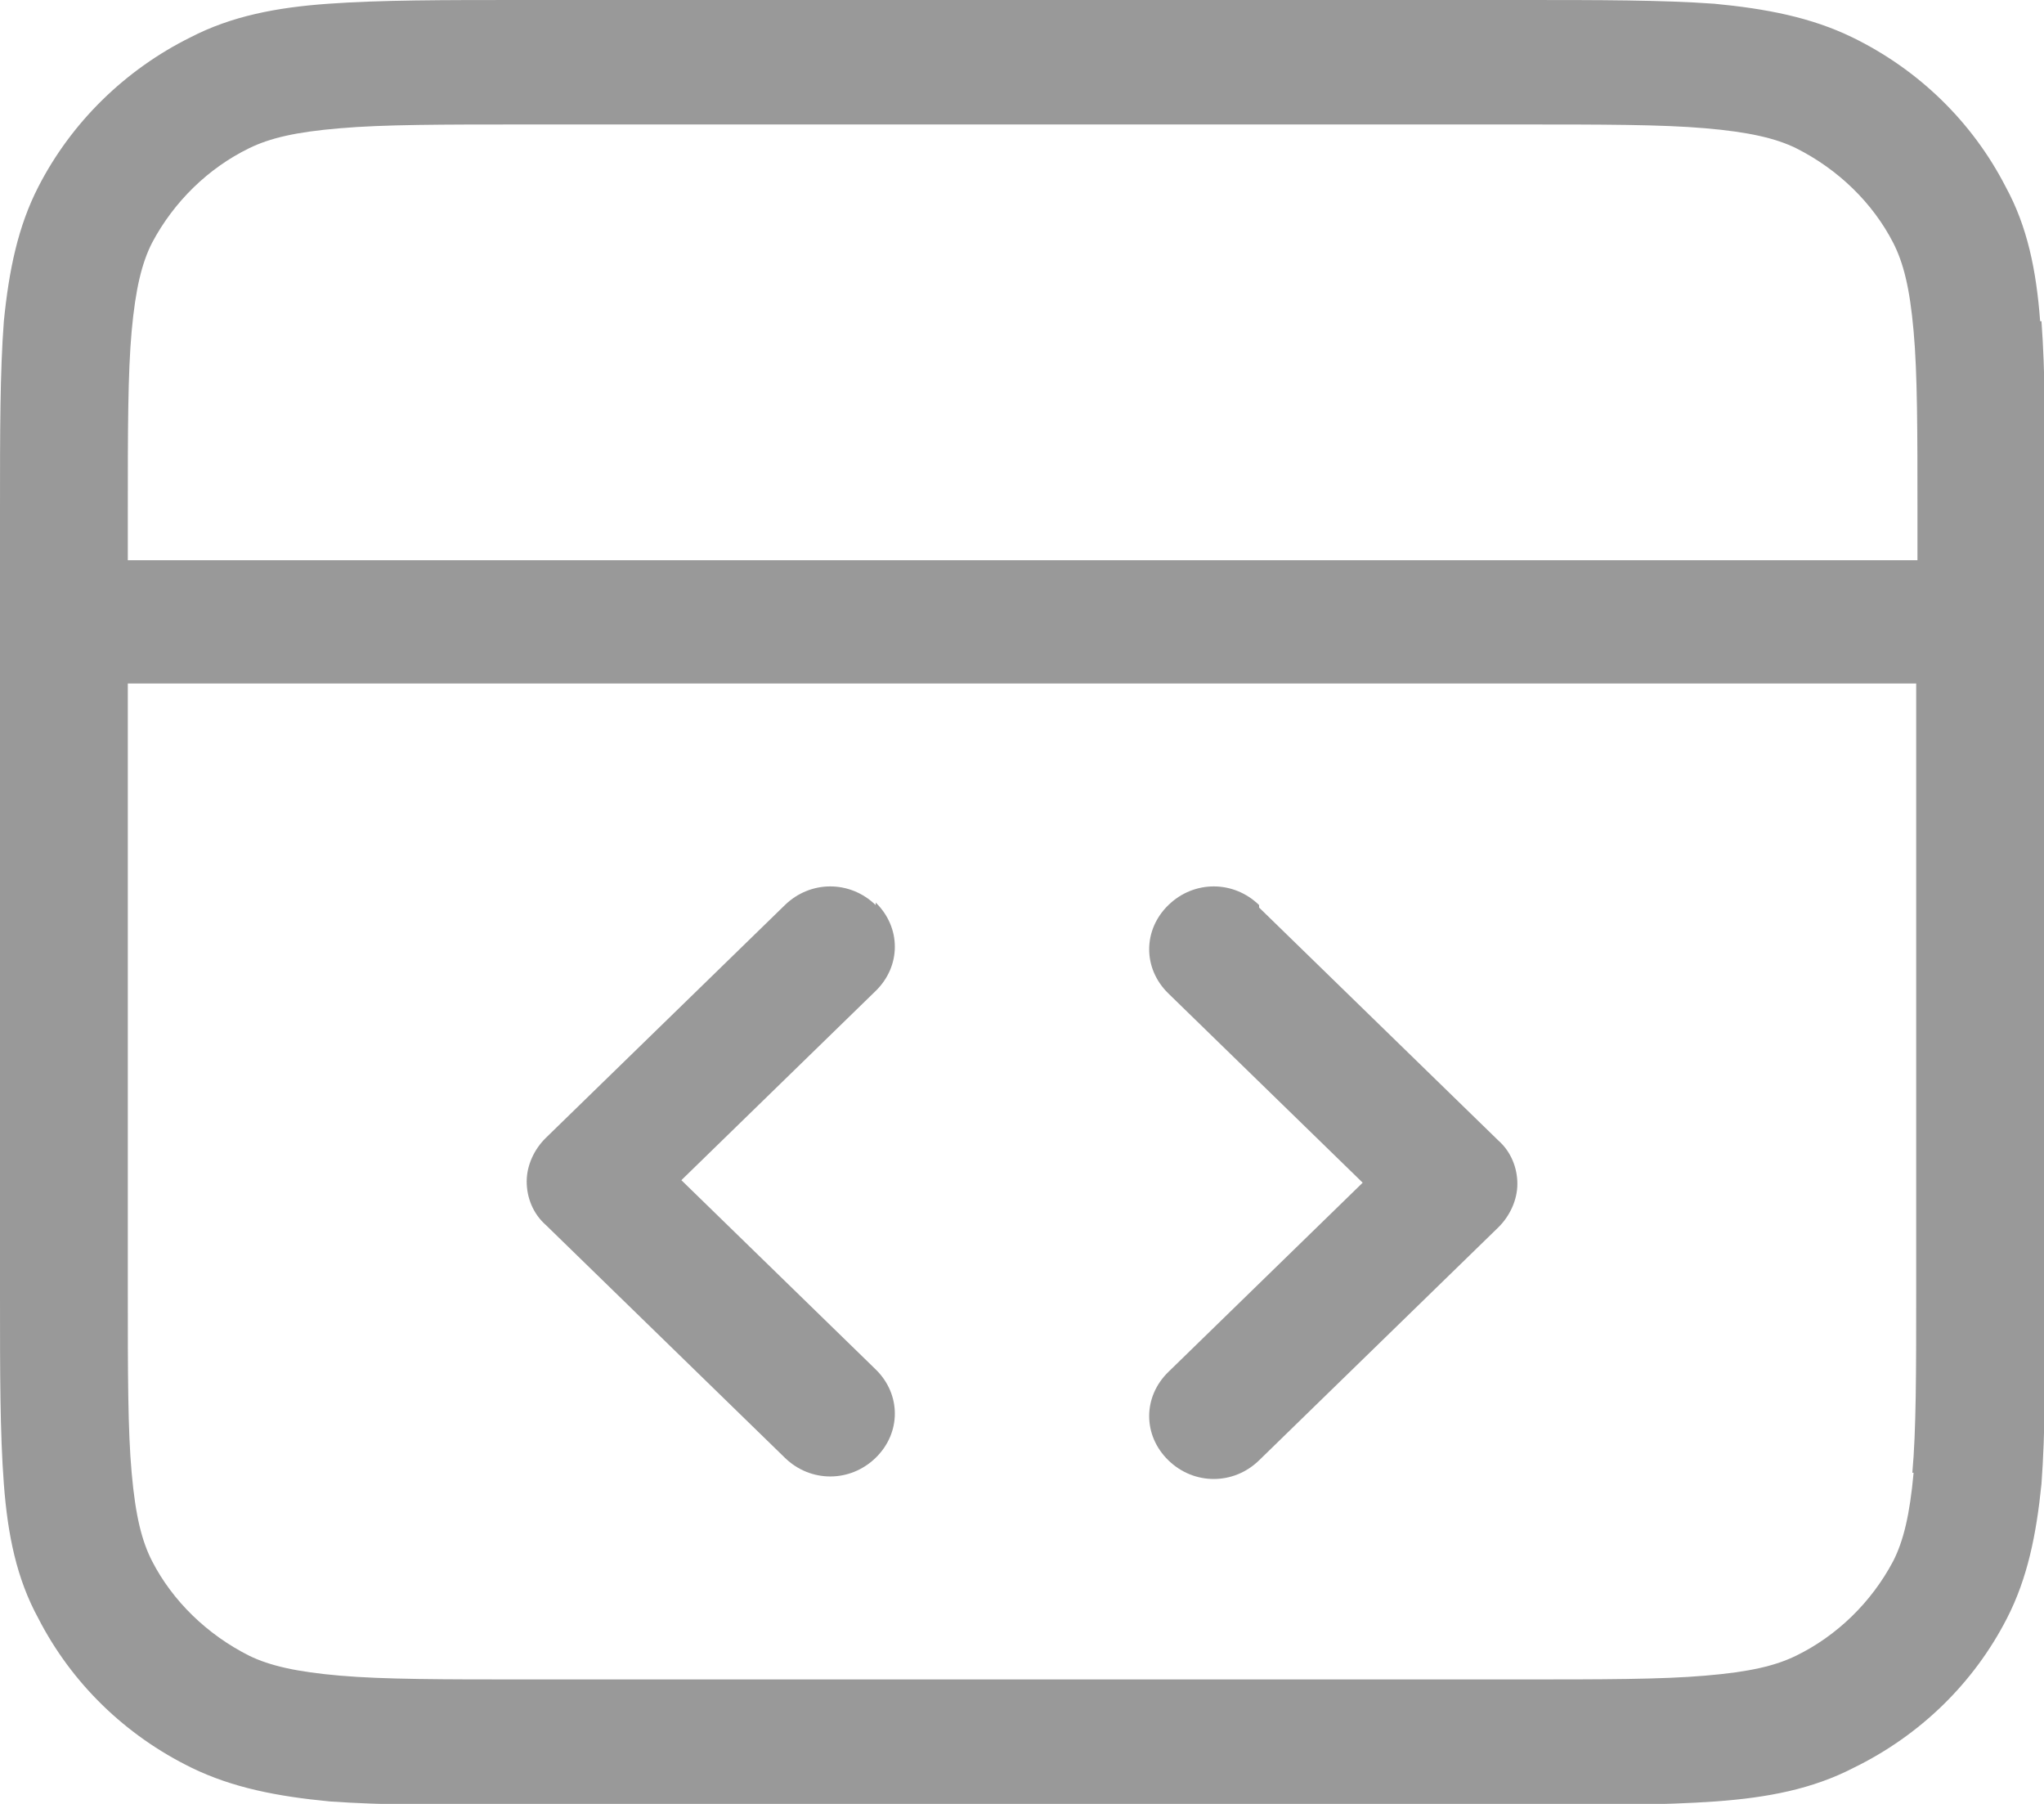
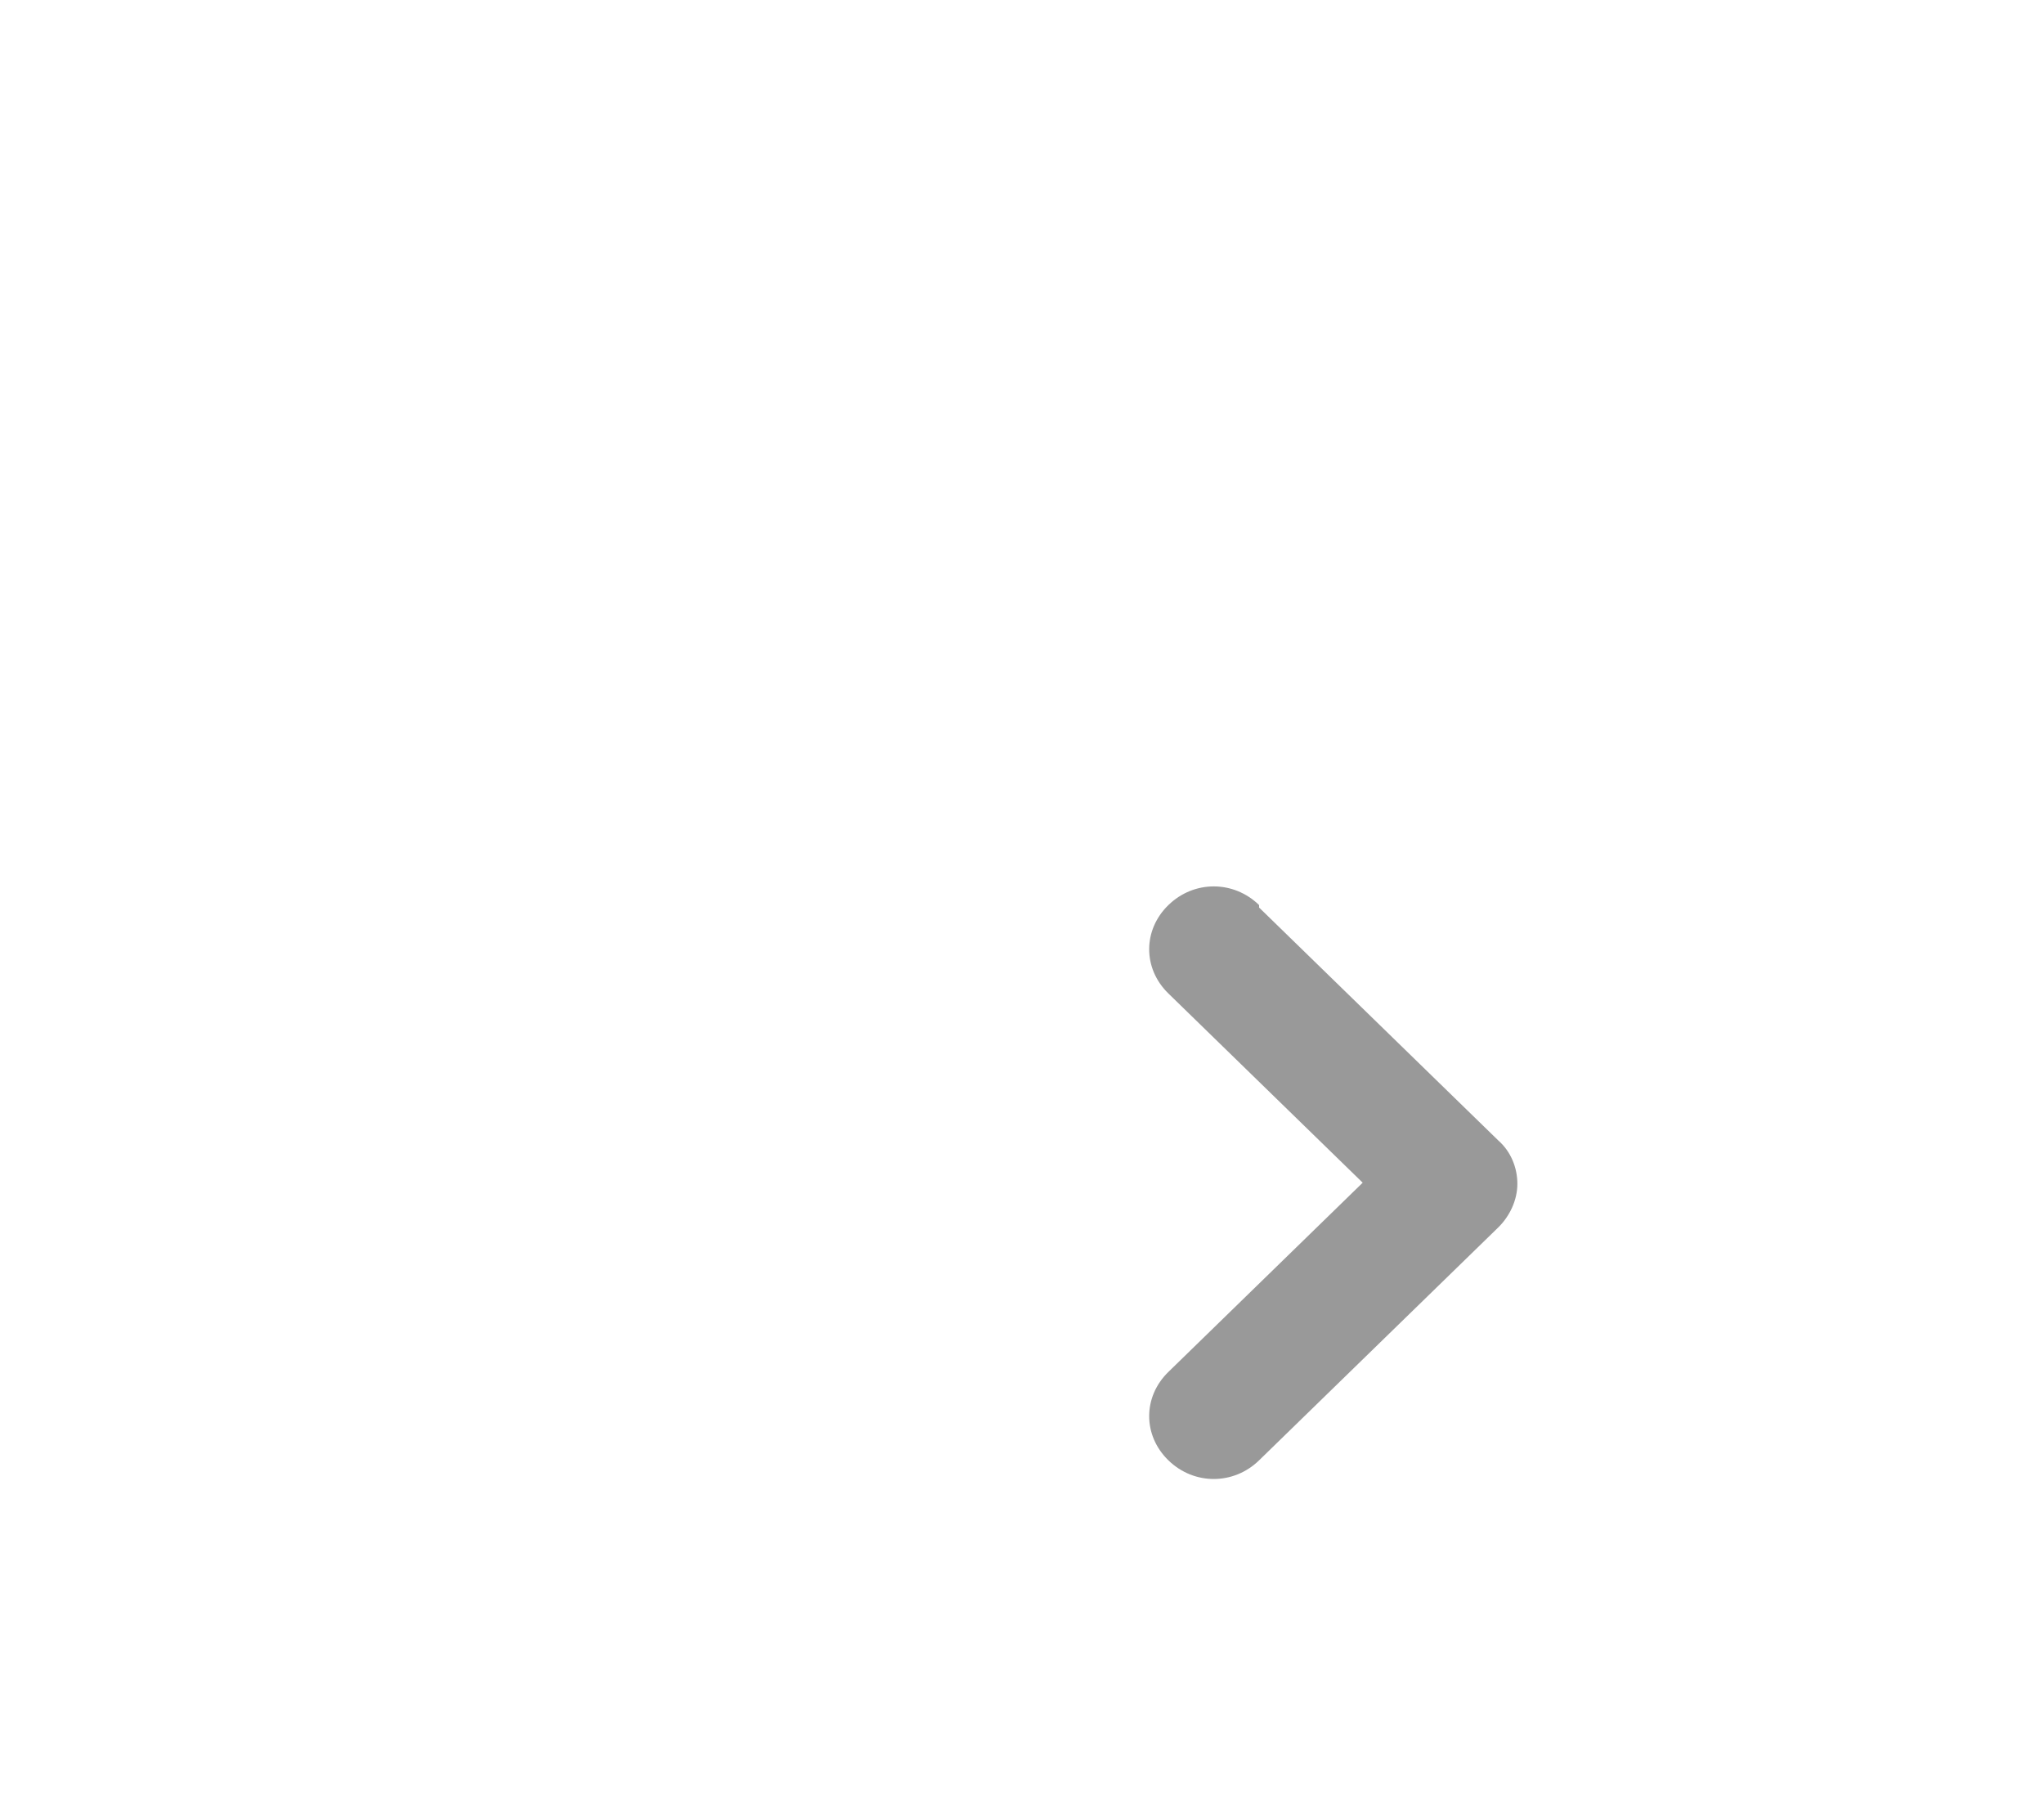
<svg xmlns="http://www.w3.org/2000/svg" width="34" height="30" viewBox="0 0 34 30" fill="none">
  <g clip-path="url(#clip0_87_29)">
-     <path d="M14.566 15.052C14.14 14.638 13.481 14.638 13.056 15.052L9.08 18.923C8.888 19.11 8.761 19.379 8.761 19.648C8.761 19.917 8.867 20.186 9.08 20.373L13.056 24.244C13.481 24.658 14.14 24.658 14.566 24.244C14.991 23.83 14.991 23.188 14.566 22.774L11.334 19.627L14.566 16.48C14.991 16.066 14.991 15.424 14.566 15.01V15.052Z" fill="#999999" />
    <path d="M20.944 15.052C20.519 14.638 19.86 14.638 19.435 15.052C19.009 15.466 19.009 16.108 19.435 16.522L22.667 19.669L19.435 22.816C19.009 23.23 19.009 23.872 19.435 24.286C19.86 24.7 20.519 24.7 20.944 24.286L24.921 20.414C25.112 20.228 25.24 19.959 25.24 19.689C25.24 19.42 25.133 19.151 24.921 18.965L20.944 15.093V15.052Z" fill="#999999" />
-     <path d="M33.936 5.342C33.872 4.493 33.724 3.768 33.362 3.106C32.809 2.029 31.916 1.159 30.811 0.621C30.13 0.29 29.386 0.145 28.514 0.062C27.642 0 26.622 0 25.282 0H8.697C7.357 0 6.336 0 5.465 0.062C4.593 0.124 3.849 0.269 3.168 0.621C2.084 1.159 1.191 2.029 0.638 3.106C0.298 3.768 0.149 4.493 0.064 5.342C0 6.19 0 7.184 0 8.489V21.532C0 22.836 0 23.83 0.064 24.679C0.128 25.528 0.276 26.253 0.638 26.915C1.191 27.992 2.084 28.861 3.189 29.4C3.87 29.731 4.614 29.876 5.486 29.959C6.358 30.021 7.378 30.021 8.718 30.021H25.303C26.643 30.021 27.663 30.021 28.535 29.959C29.407 29.896 30.151 29.752 30.832 29.4C31.938 28.861 32.831 27.992 33.383 26.915C33.724 26.253 33.872 25.528 33.958 24.679C34.021 23.83 34.021 22.836 34.021 21.532V8.489C34.021 7.184 34.021 6.19 33.958 5.342H33.936ZM2.19 5.507C2.254 4.803 2.36 4.369 2.53 4.037C2.892 3.354 3.466 2.795 4.146 2.464C4.487 2.298 4.912 2.195 5.656 2.133C6.379 2.07 7.378 2.07 8.718 2.07H25.303C26.643 2.07 27.642 2.07 28.365 2.133C29.088 2.195 29.535 2.298 29.875 2.464C30.577 2.816 31.151 3.375 31.491 4.037C31.661 4.369 31.767 4.783 31.831 5.507C31.895 6.211 31.895 7.184 31.895 8.489V9.317H2.126V8.489C2.126 7.184 2.126 6.211 2.19 5.507ZM31.831 24.493C31.767 25.197 31.661 25.631 31.491 25.963C31.13 26.646 30.555 27.205 29.875 27.536C29.535 27.702 29.109 27.805 28.365 27.867C27.642 27.93 26.643 27.93 25.303 27.93H8.718C7.378 27.93 6.379 27.93 5.656 27.867C4.933 27.805 4.487 27.702 4.146 27.536C3.445 27.184 2.871 26.625 2.53 25.963C2.36 25.631 2.254 25.217 2.19 24.493C2.126 23.789 2.126 22.816 2.126 21.511V11.367H31.874V21.511C31.874 22.816 31.874 23.789 31.81 24.493H31.831Z" fill="#999999" />
  </g>
  <defs>
    <clipPath id="clip0_87_29">
      <rect width="34" height="30" fill="white" />
    </clipPath>
  </defs>
</svg>